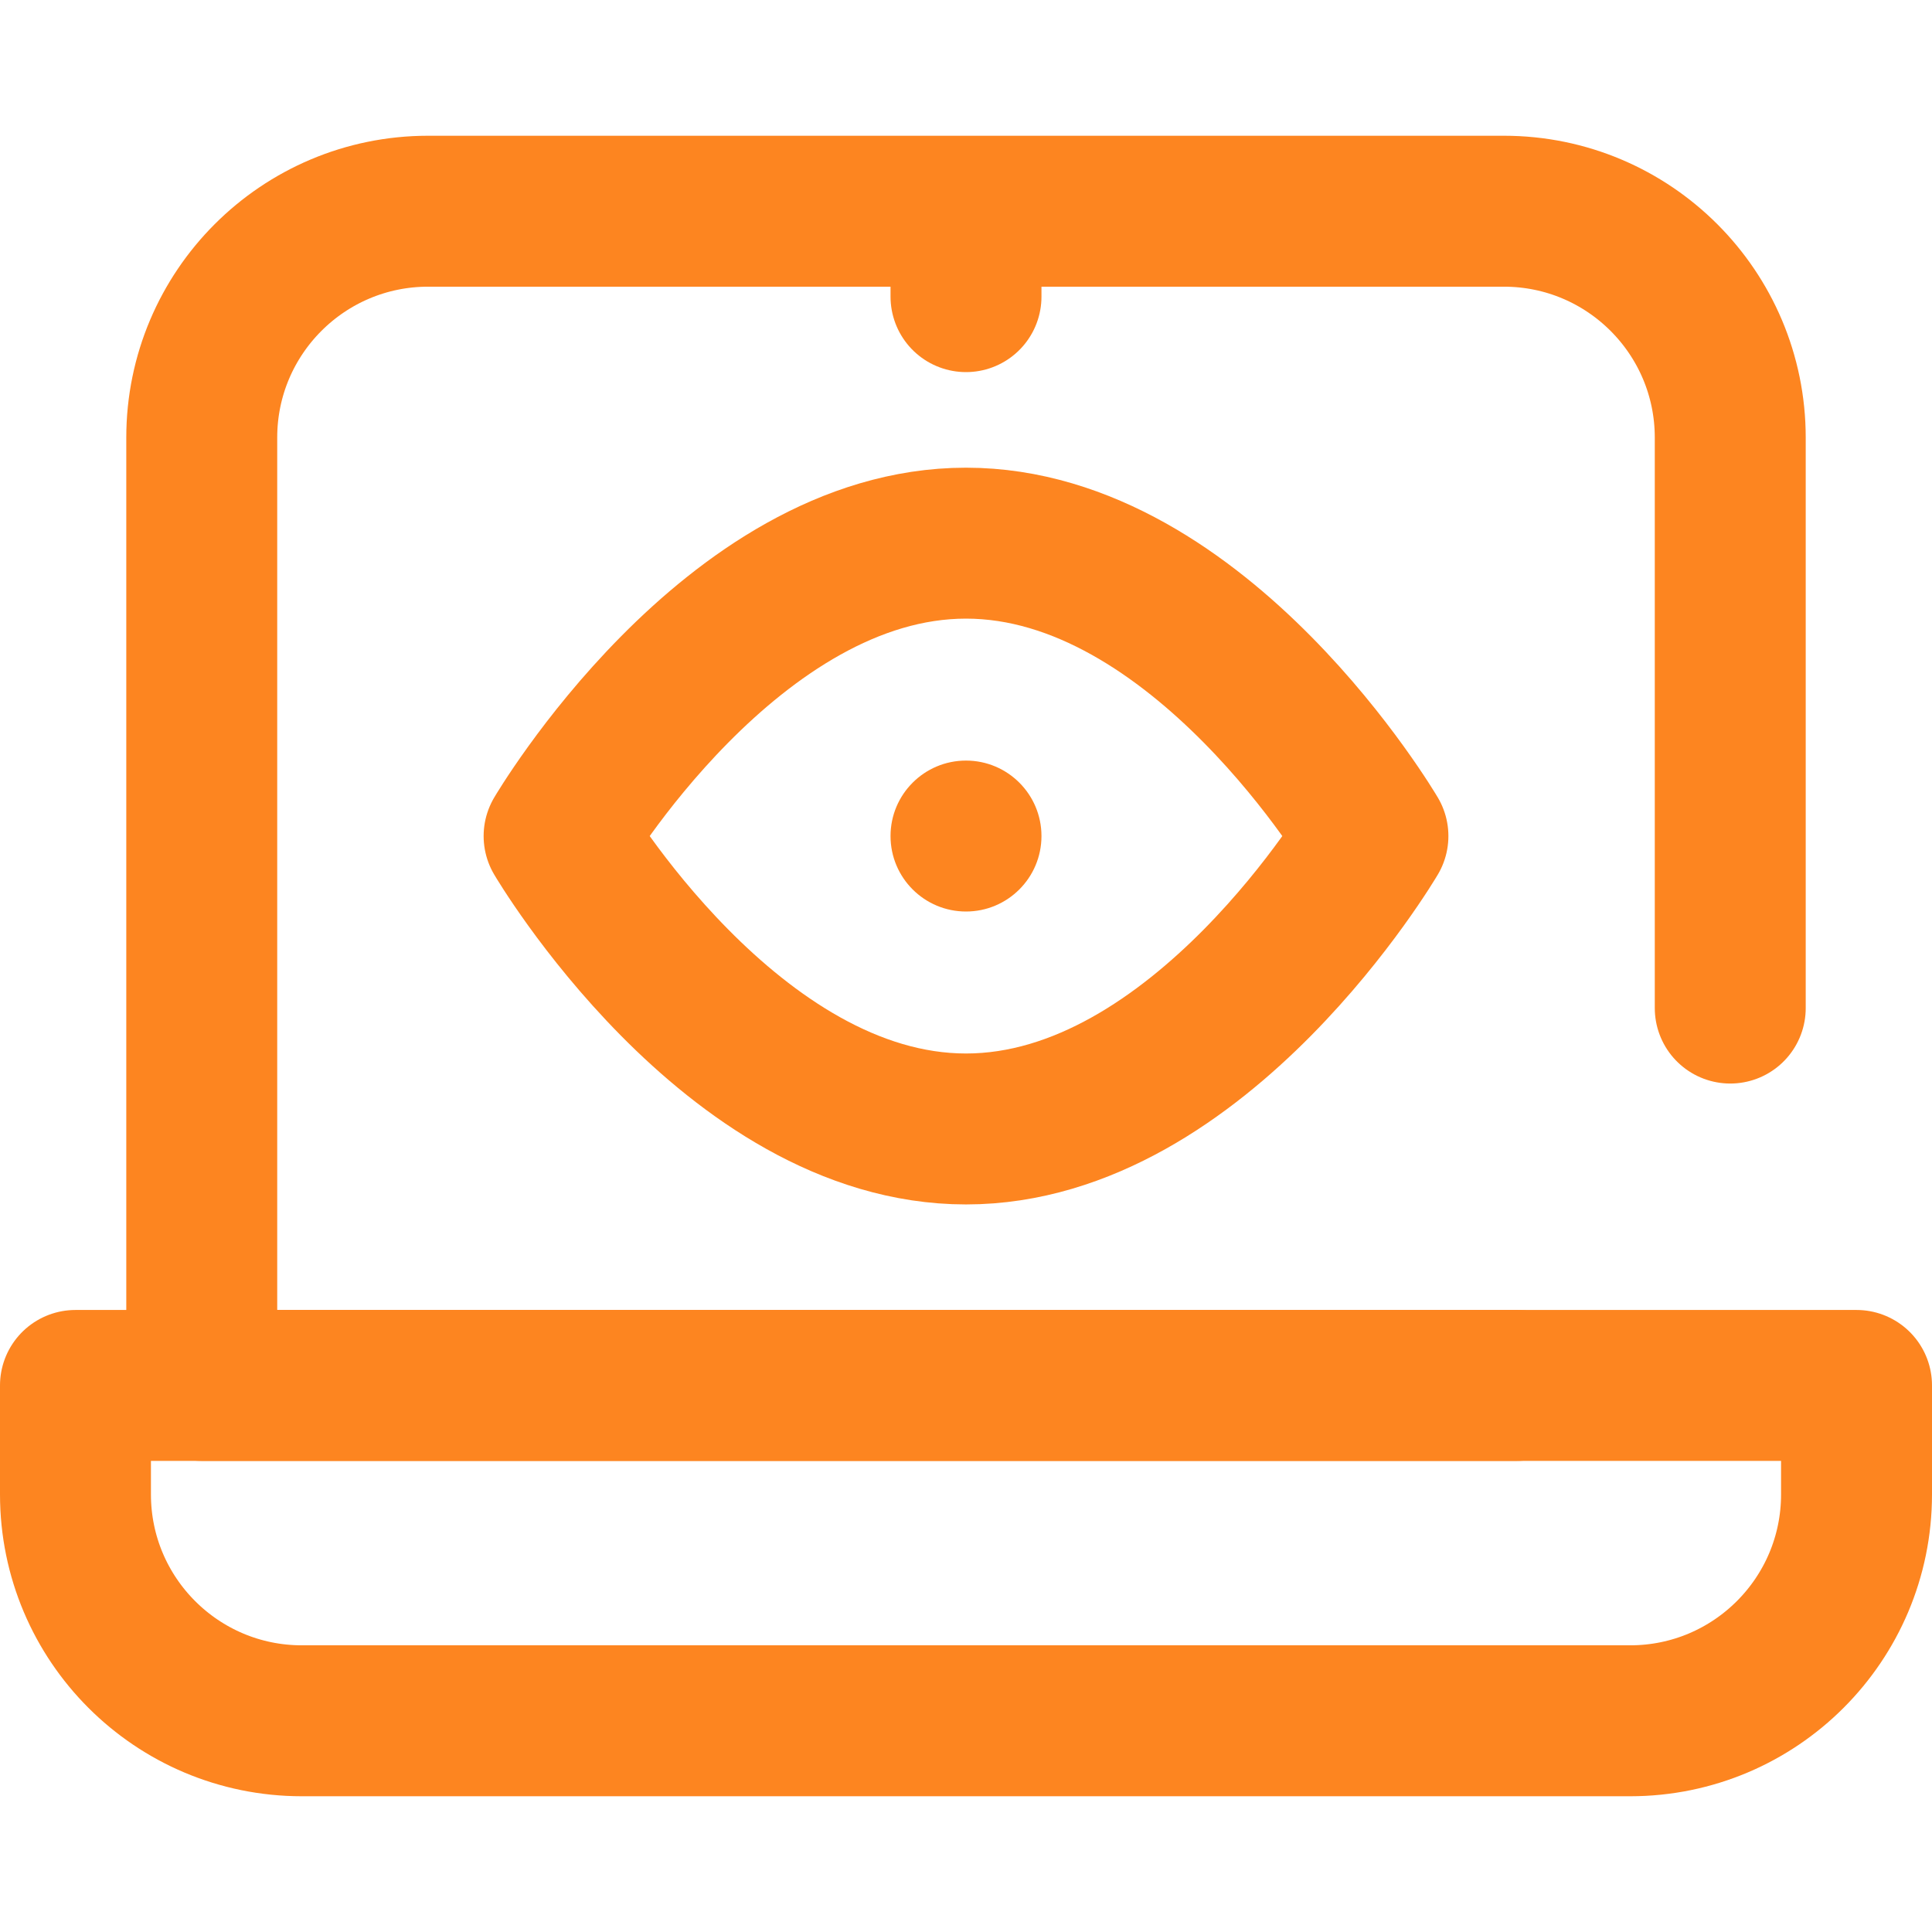
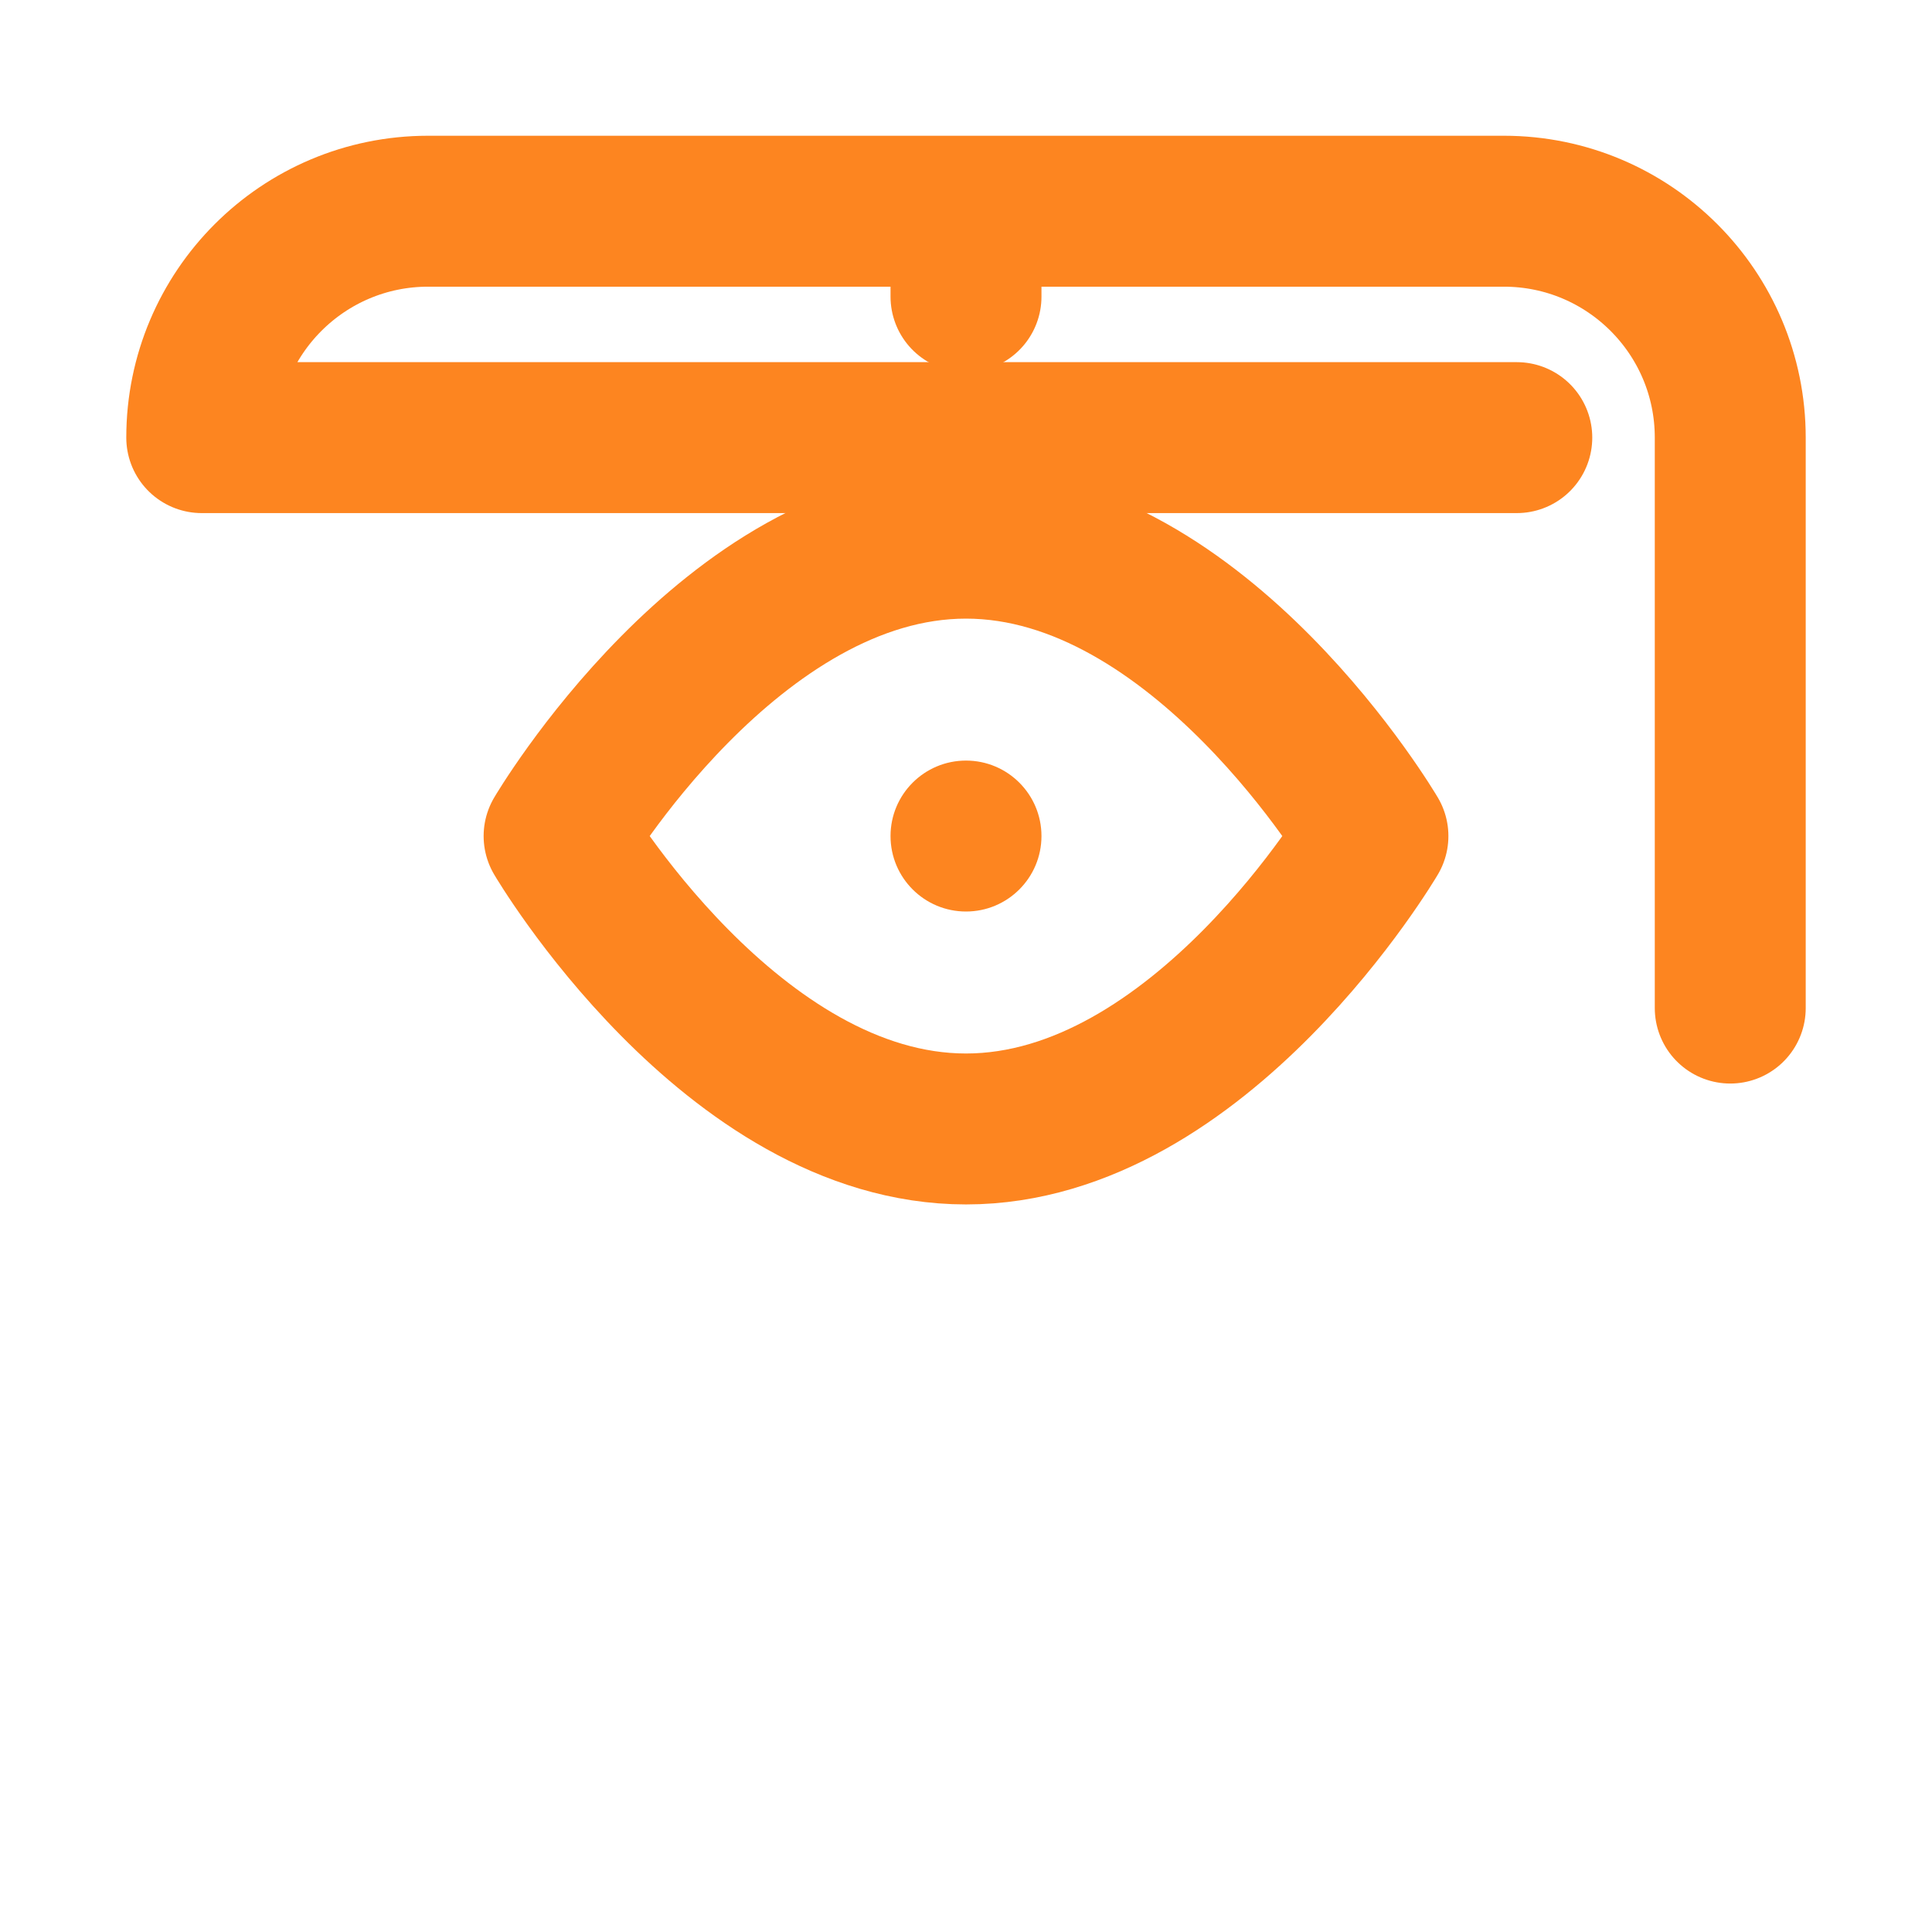
<svg xmlns="http://www.w3.org/2000/svg" width="80" height="80" viewBox="0 0 80 80" fill="none">
  <path d="M56.85 34.619C56.85 34.619 49.718 46.748 40 46.748C30.282 46.748 23.151 34.619 23.151 34.619C23.151 34.619 30.282 22.491 40 22.491C49.718 22.491 56.85 34.619 56.85 34.619Z" stroke="#FD8520" stroke-width="6.25" stroke-miterlimit="10" stroke-linecap="round" stroke-linejoin="round" />
  <circle cx="40" cy="34.619" r="3.125" fill="#FD8520" />
-   <path d="M67.5 71.254H12.5C7.322 71.254 3.125 67.057 3.125 61.879V57.368H76.875V61.879C76.875 67.057 72.678 71.254 67.5 71.254Z" stroke="#FD8520" stroke-width="6.25" stroke-miterlimit="10" stroke-linecap="round" stroke-linejoin="round" />
  <path d="M40 9.889V12.283" stroke="#FD8520" stroke-width="6.25" stroke-miterlimit="10" stroke-linecap="round" stroke-linejoin="round" />
-   <path d="M71.646 41.742V18.121C71.646 12.943 67.448 8.746 62.271 8.746H17.729C12.552 8.746 8.354 12.943 8.354 18.121V57.367H62.807" stroke="#FD8520" stroke-width="6.25" stroke-miterlimit="10" stroke-linecap="round" stroke-linejoin="round" />
+   <path d="M71.646 41.742V18.121C71.646 12.943 67.448 8.746 62.271 8.746H17.729C12.552 8.746 8.354 12.943 8.354 18.121H62.807" stroke="#FD8520" stroke-width="6.25" stroke-miterlimit="10" stroke-linecap="round" stroke-linejoin="round" />
</svg>